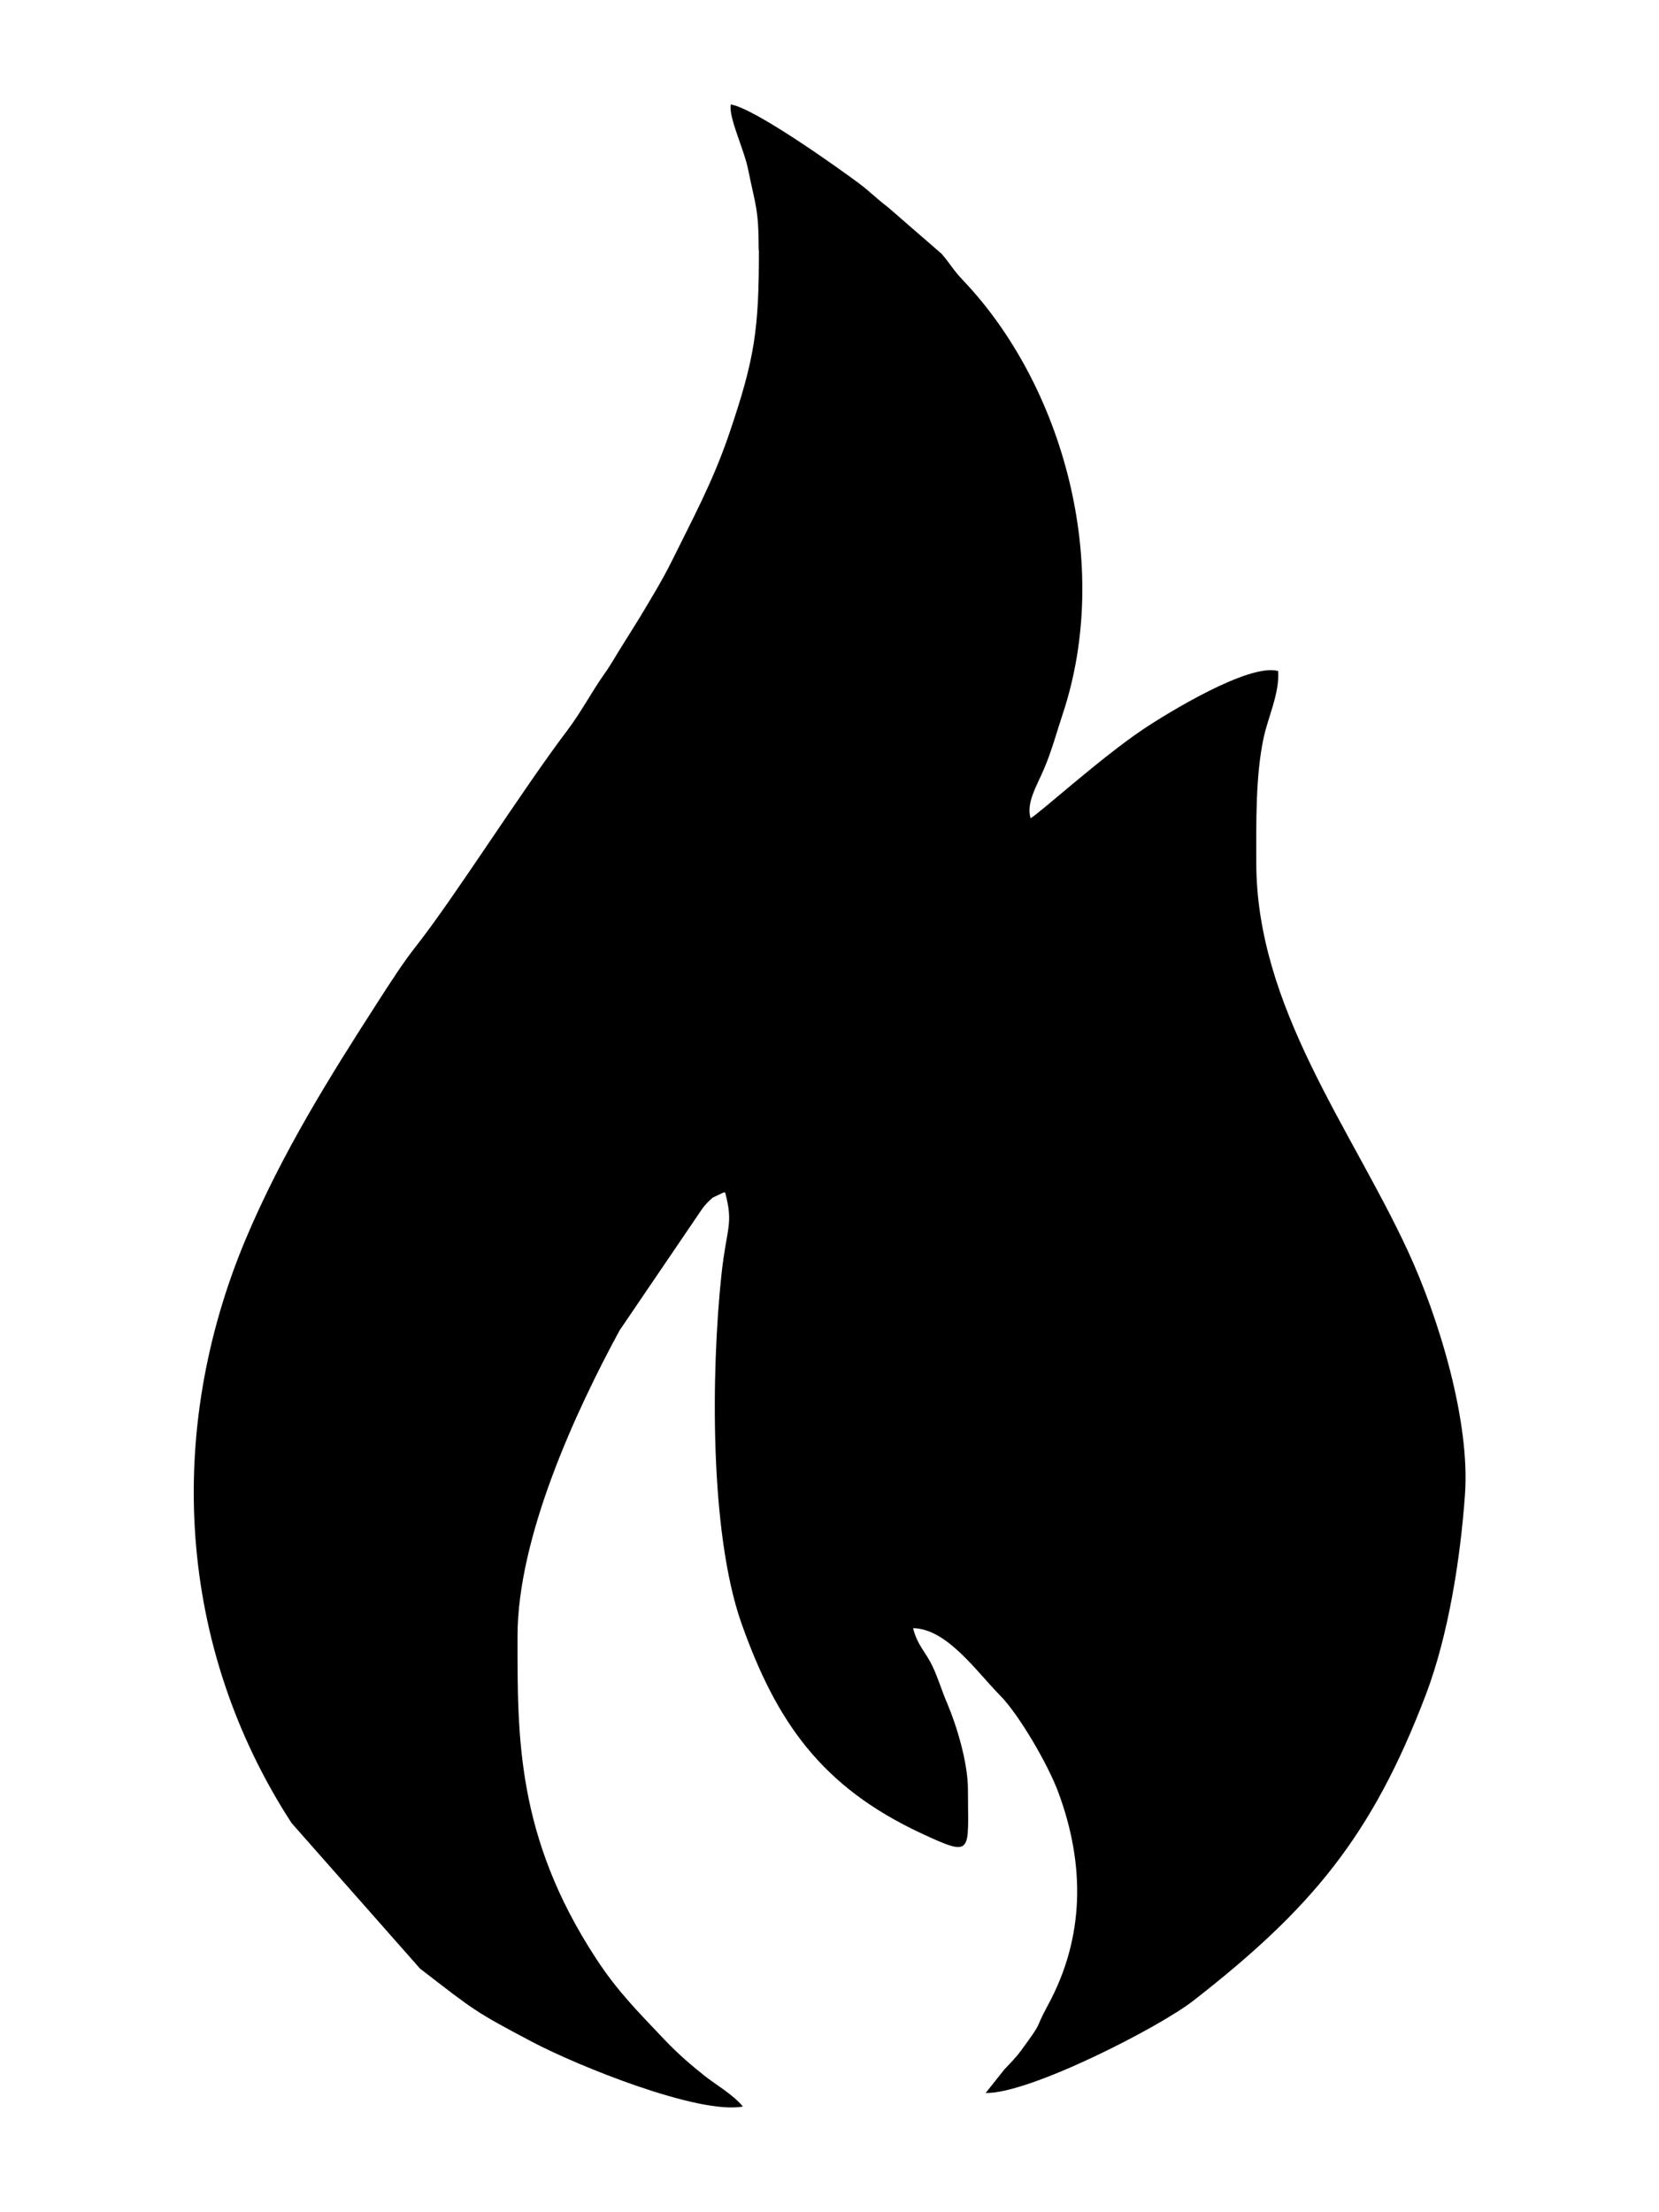
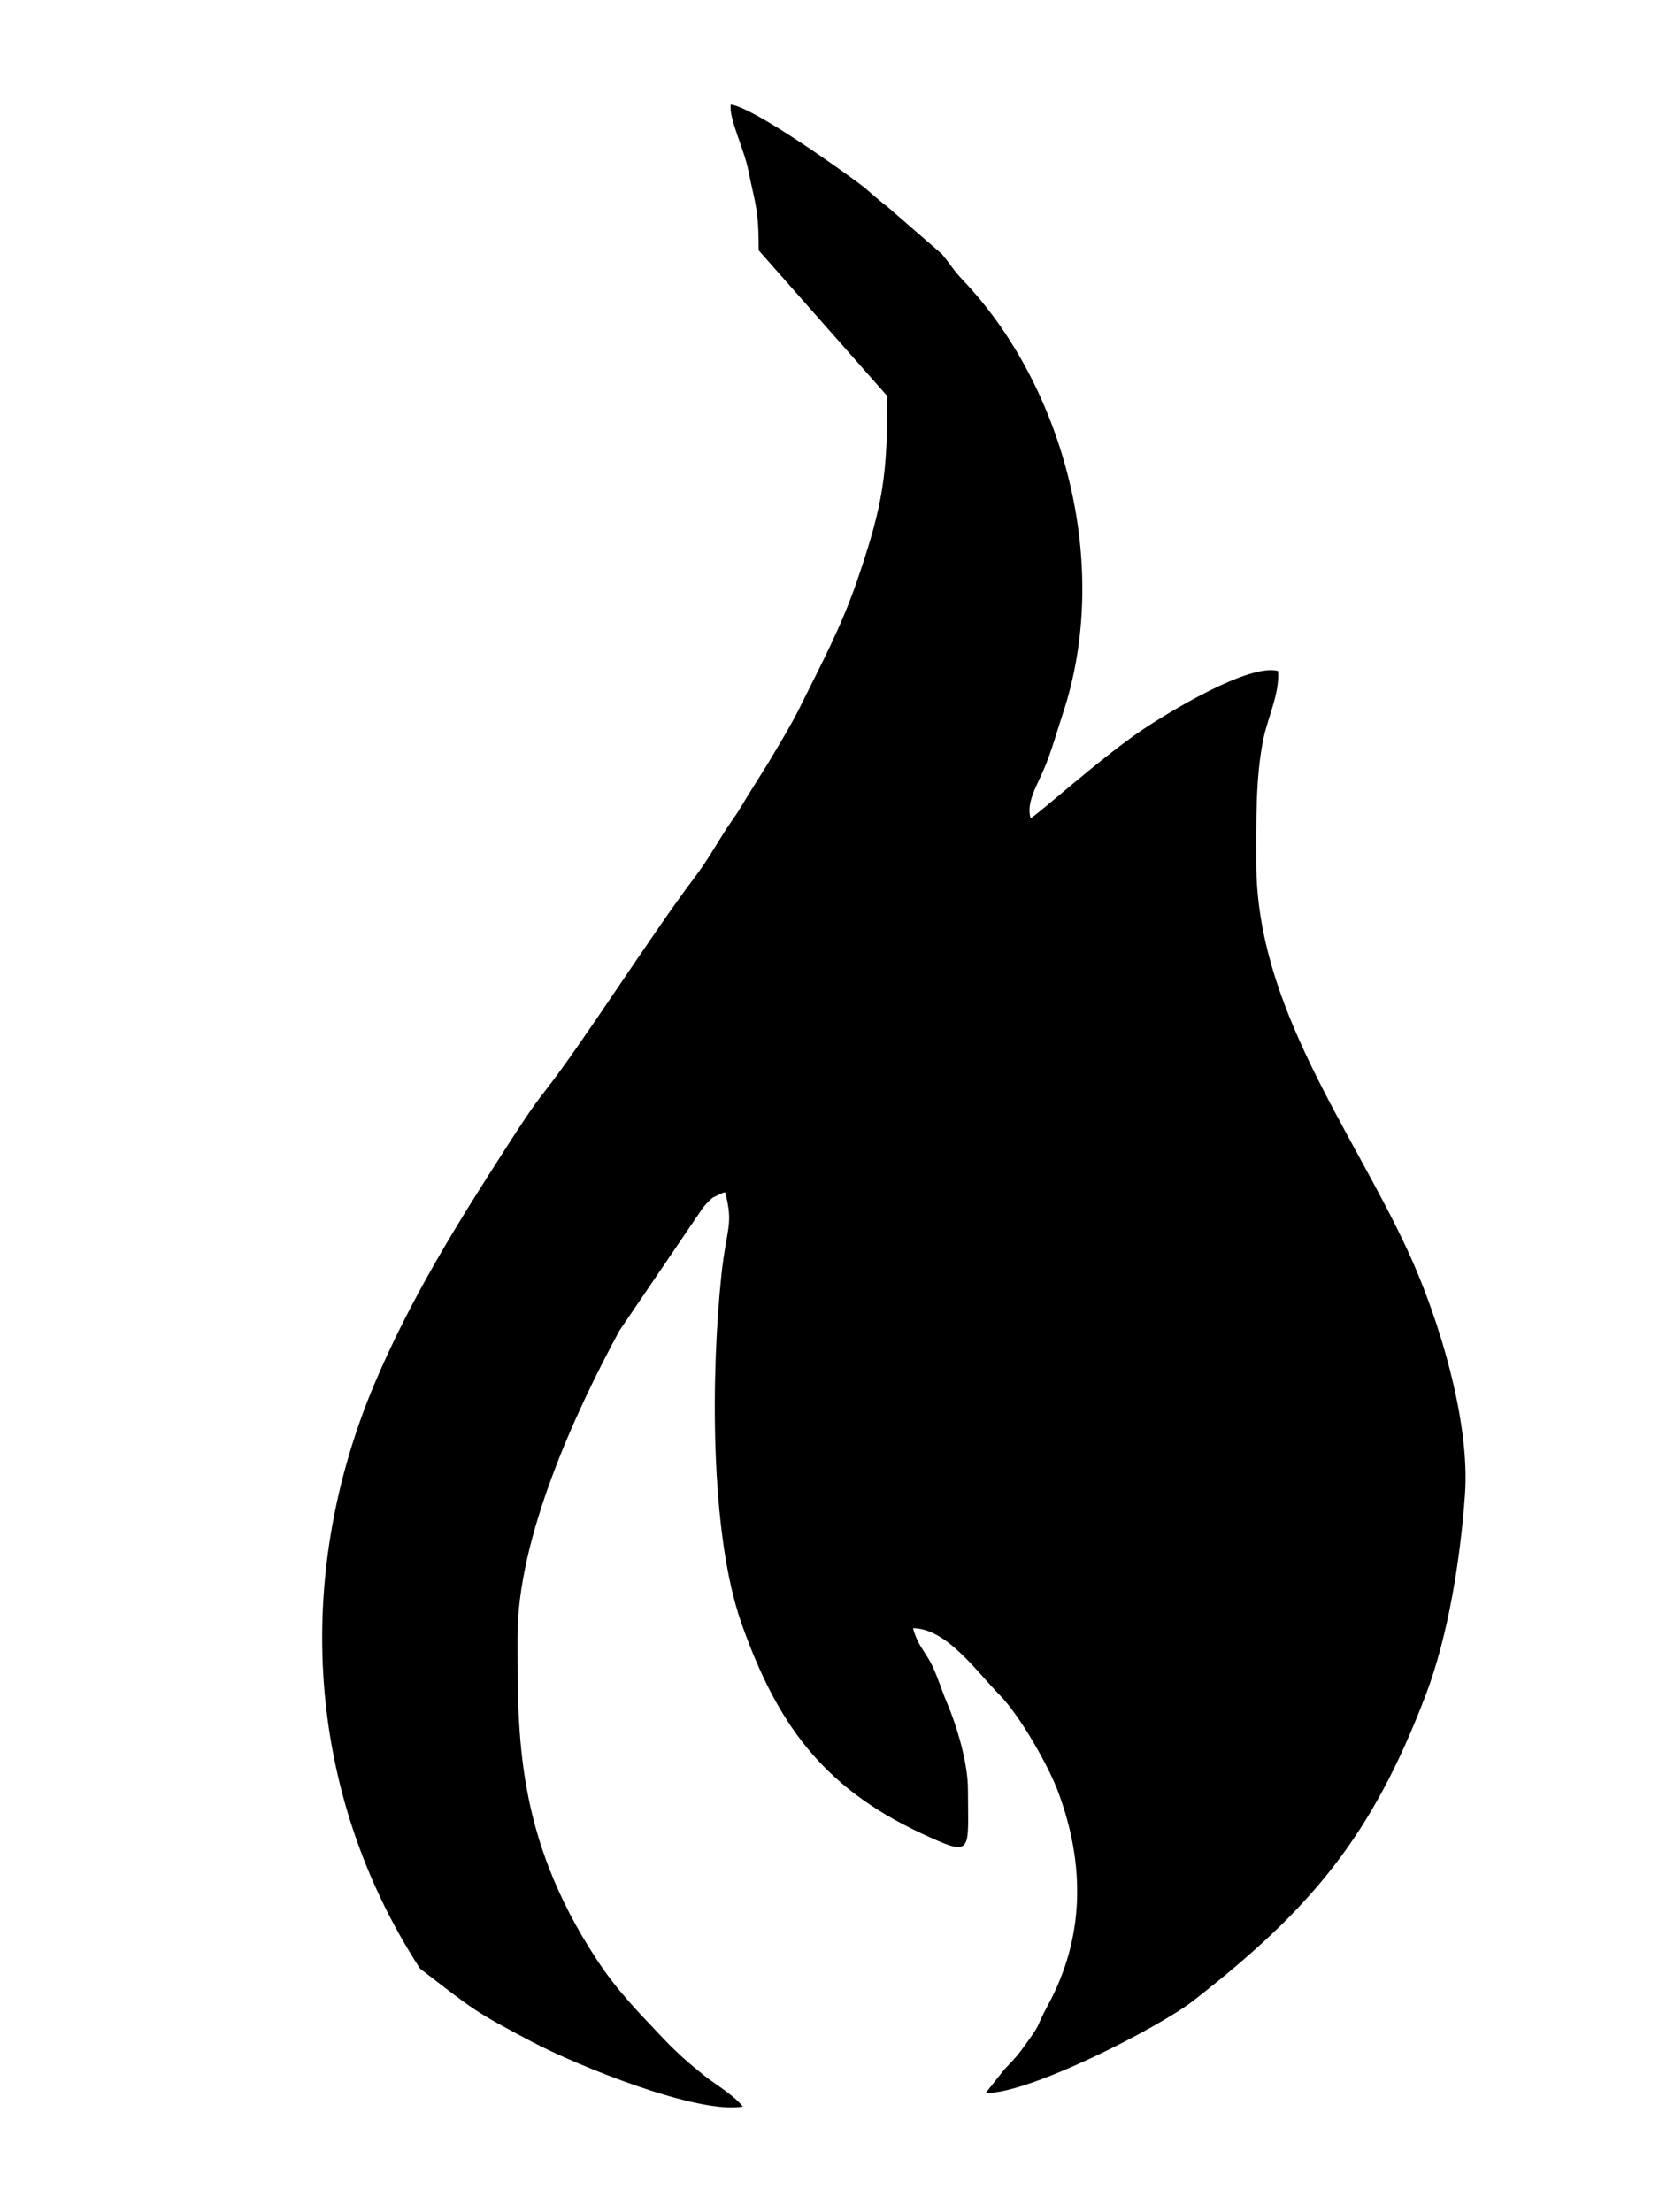
<svg xmlns="http://www.w3.org/2000/svg" id="Layer_1" version="1.1" viewBox="0 0 2264.5 3019.4">
  <defs>
    <style> .st0 { fill-rule: evenodd; } </style>
  </defs>
-   <path class="st0" d="M1035.6,341.7c0-56.6-4.3-60.6-14.3-109.8-5.6-28.5-26.9-70.9-23.8-89.3,32.2,4.8,148.2,87.6,175.3,107.9,14.1,10.5,24,20.9,39.1,32.2l73.6,63.9c12.4,14.7,14.9,21.1,29.6,36.6,135.4,142.6,203.8,385.9,135.4,591.6-8.3,25-14.9,49.8-25,73.6-10.3,24.6-25,46.9-18.8,68.4,11.2-6,95.7-82.5,153.2-121.1,32-21.5,145.1-91.2,184.8-79.8,1.9,30.4-13.8,62.8-19.8,90.7-11.4,53.1-10.1,117.8-10.1,170.9,0,196.8,129.6,362.8,206.7,529.4,42.6,91.8,85.6,233.8,78.1,333.6-6.2,86.8-22.5,191-53.1,271.8-73.8,194.3-157.1,293.3-317.7,418.4-45.7,35.8-223.9,127.3-283.4,125.9l25.4-32c8.1-8.7,15.3-15.5,23.2-26.3,31.8-43.4,16.3-24.6,36.4-61.6,50.6-93.2,50.4-192.2,14.5-289.6-13.4-37-53.7-106.9-80.4-133.7-32.2-32.7-72.1-90.5-118.2-91.2,6,23.6,17.6,33.1,26.3,51.5,8.1,16.9,12.6,33.3,20.3,51.1,13.2,31,28.3,81.4,28.3,117.4,0,86.4,8.5,93.6-63.3,60.2-137.7-64.1-198.8-153.8-246-287.3-43.4-123.8-41.3-342.9-27.1-475.8,7-64.9,16.7-67.6,5-111.8-.8-.2-2.3.2-2.5.2l-14.3,6.8c-5.8,4.8-9.5,8.9-13.8,14.3l-113.5,167c-59.7,110-139.3,281.9-139.3,417.5s-2.1,272.2,106.7,439c29.6,45.5,57.7,73.2,93,110.6,19.4,20.5,38.2,36.4,54.8,49.6,14.5,11.8,39.5,25.8,53.1,42.6-60.8,11.2-225.7-55.6-287.7-88.3-78.5-41.5-78.1-42.2-153-100l-175.3-198.6c-155.9-240.2-173.4-533.7-62.4-797.5,49.8-118,115.3-222.6,181.1-324.7,16.1-25,34.1-53.1,51.5-75,52.7-67,144.1-212.1,206.3-294.3,19-25.2,32-50.6,50-76.3,9.9-13.8,15.9-25.4,25.6-40.5,9.1-14.7,16.5-26.3,23.2-37.2,14.9-25,31.2-51.5,44-77.5,27.7-56.2,56.2-108.5,78.3-174,34.9-102.5,40.3-142.2,40.3-249.3h0l-.3-.2Z" />
+   <path class="st0" d="M1035.6,341.7c0-56.6-4.3-60.6-14.3-109.8-5.6-28.5-26.9-70.9-23.8-89.3,32.2,4.8,148.2,87.6,175.3,107.9,14.1,10.5,24,20.9,39.1,32.2l73.6,63.9c12.4,14.7,14.9,21.1,29.6,36.6,135.4,142.6,203.8,385.9,135.4,591.6-8.3,25-14.9,49.8-25,73.6-10.3,24.6-25,46.9-18.8,68.4,11.2-6,95.7-82.5,153.2-121.1,32-21.5,145.1-91.2,184.8-79.8,1.9,30.4-13.8,62.8-19.8,90.7-11.4,53.1-10.1,117.8-10.1,170.9,0,196.8,129.6,362.8,206.7,529.4,42.6,91.8,85.6,233.8,78.1,333.6-6.2,86.8-22.5,191-53.1,271.8-73.8,194.3-157.1,293.3-317.7,418.4-45.7,35.8-223.9,127.3-283.4,125.9l25.4-32c8.1-8.7,15.3-15.5,23.2-26.3,31.8-43.4,16.3-24.6,36.4-61.6,50.6-93.2,50.4-192.2,14.5-289.6-13.4-37-53.7-106.9-80.4-133.7-32.2-32.7-72.1-90.5-118.2-91.2,6,23.6,17.6,33.1,26.3,51.5,8.1,16.9,12.6,33.3,20.3,51.1,13.2,31,28.3,81.4,28.3,117.4,0,86.4,8.5,93.6-63.3,60.2-137.7-64.1-198.8-153.8-246-287.3-43.4-123.8-41.3-342.9-27.1-475.8,7-64.9,16.7-67.6,5-111.8-.8-.2-2.3.2-2.5.2l-14.3,6.8c-5.8,4.8-9.5,8.9-13.8,14.3l-113.5,167c-59.7,110-139.3,281.9-139.3,417.5s-2.1,272.2,106.7,439c29.6,45.5,57.7,73.2,93,110.6,19.4,20.5,38.2,36.4,54.8,49.6,14.5,11.8,39.5,25.8,53.1,42.6-60.8,11.2-225.7-55.6-287.7-88.3-78.5-41.5-78.1-42.2-153-100c-155.9-240.2-173.4-533.7-62.4-797.5,49.8-118,115.3-222.6,181.1-324.7,16.1-25,34.1-53.1,51.5-75,52.7-67,144.1-212.1,206.3-294.3,19-25.2,32-50.6,50-76.3,9.9-13.8,15.9-25.4,25.6-40.5,9.1-14.7,16.5-26.3,23.2-37.2,14.9-25,31.2-51.5,44-77.5,27.7-56.2,56.2-108.5,78.3-174,34.9-102.5,40.3-142.2,40.3-249.3h0l-.3-.2Z" />
</svg>